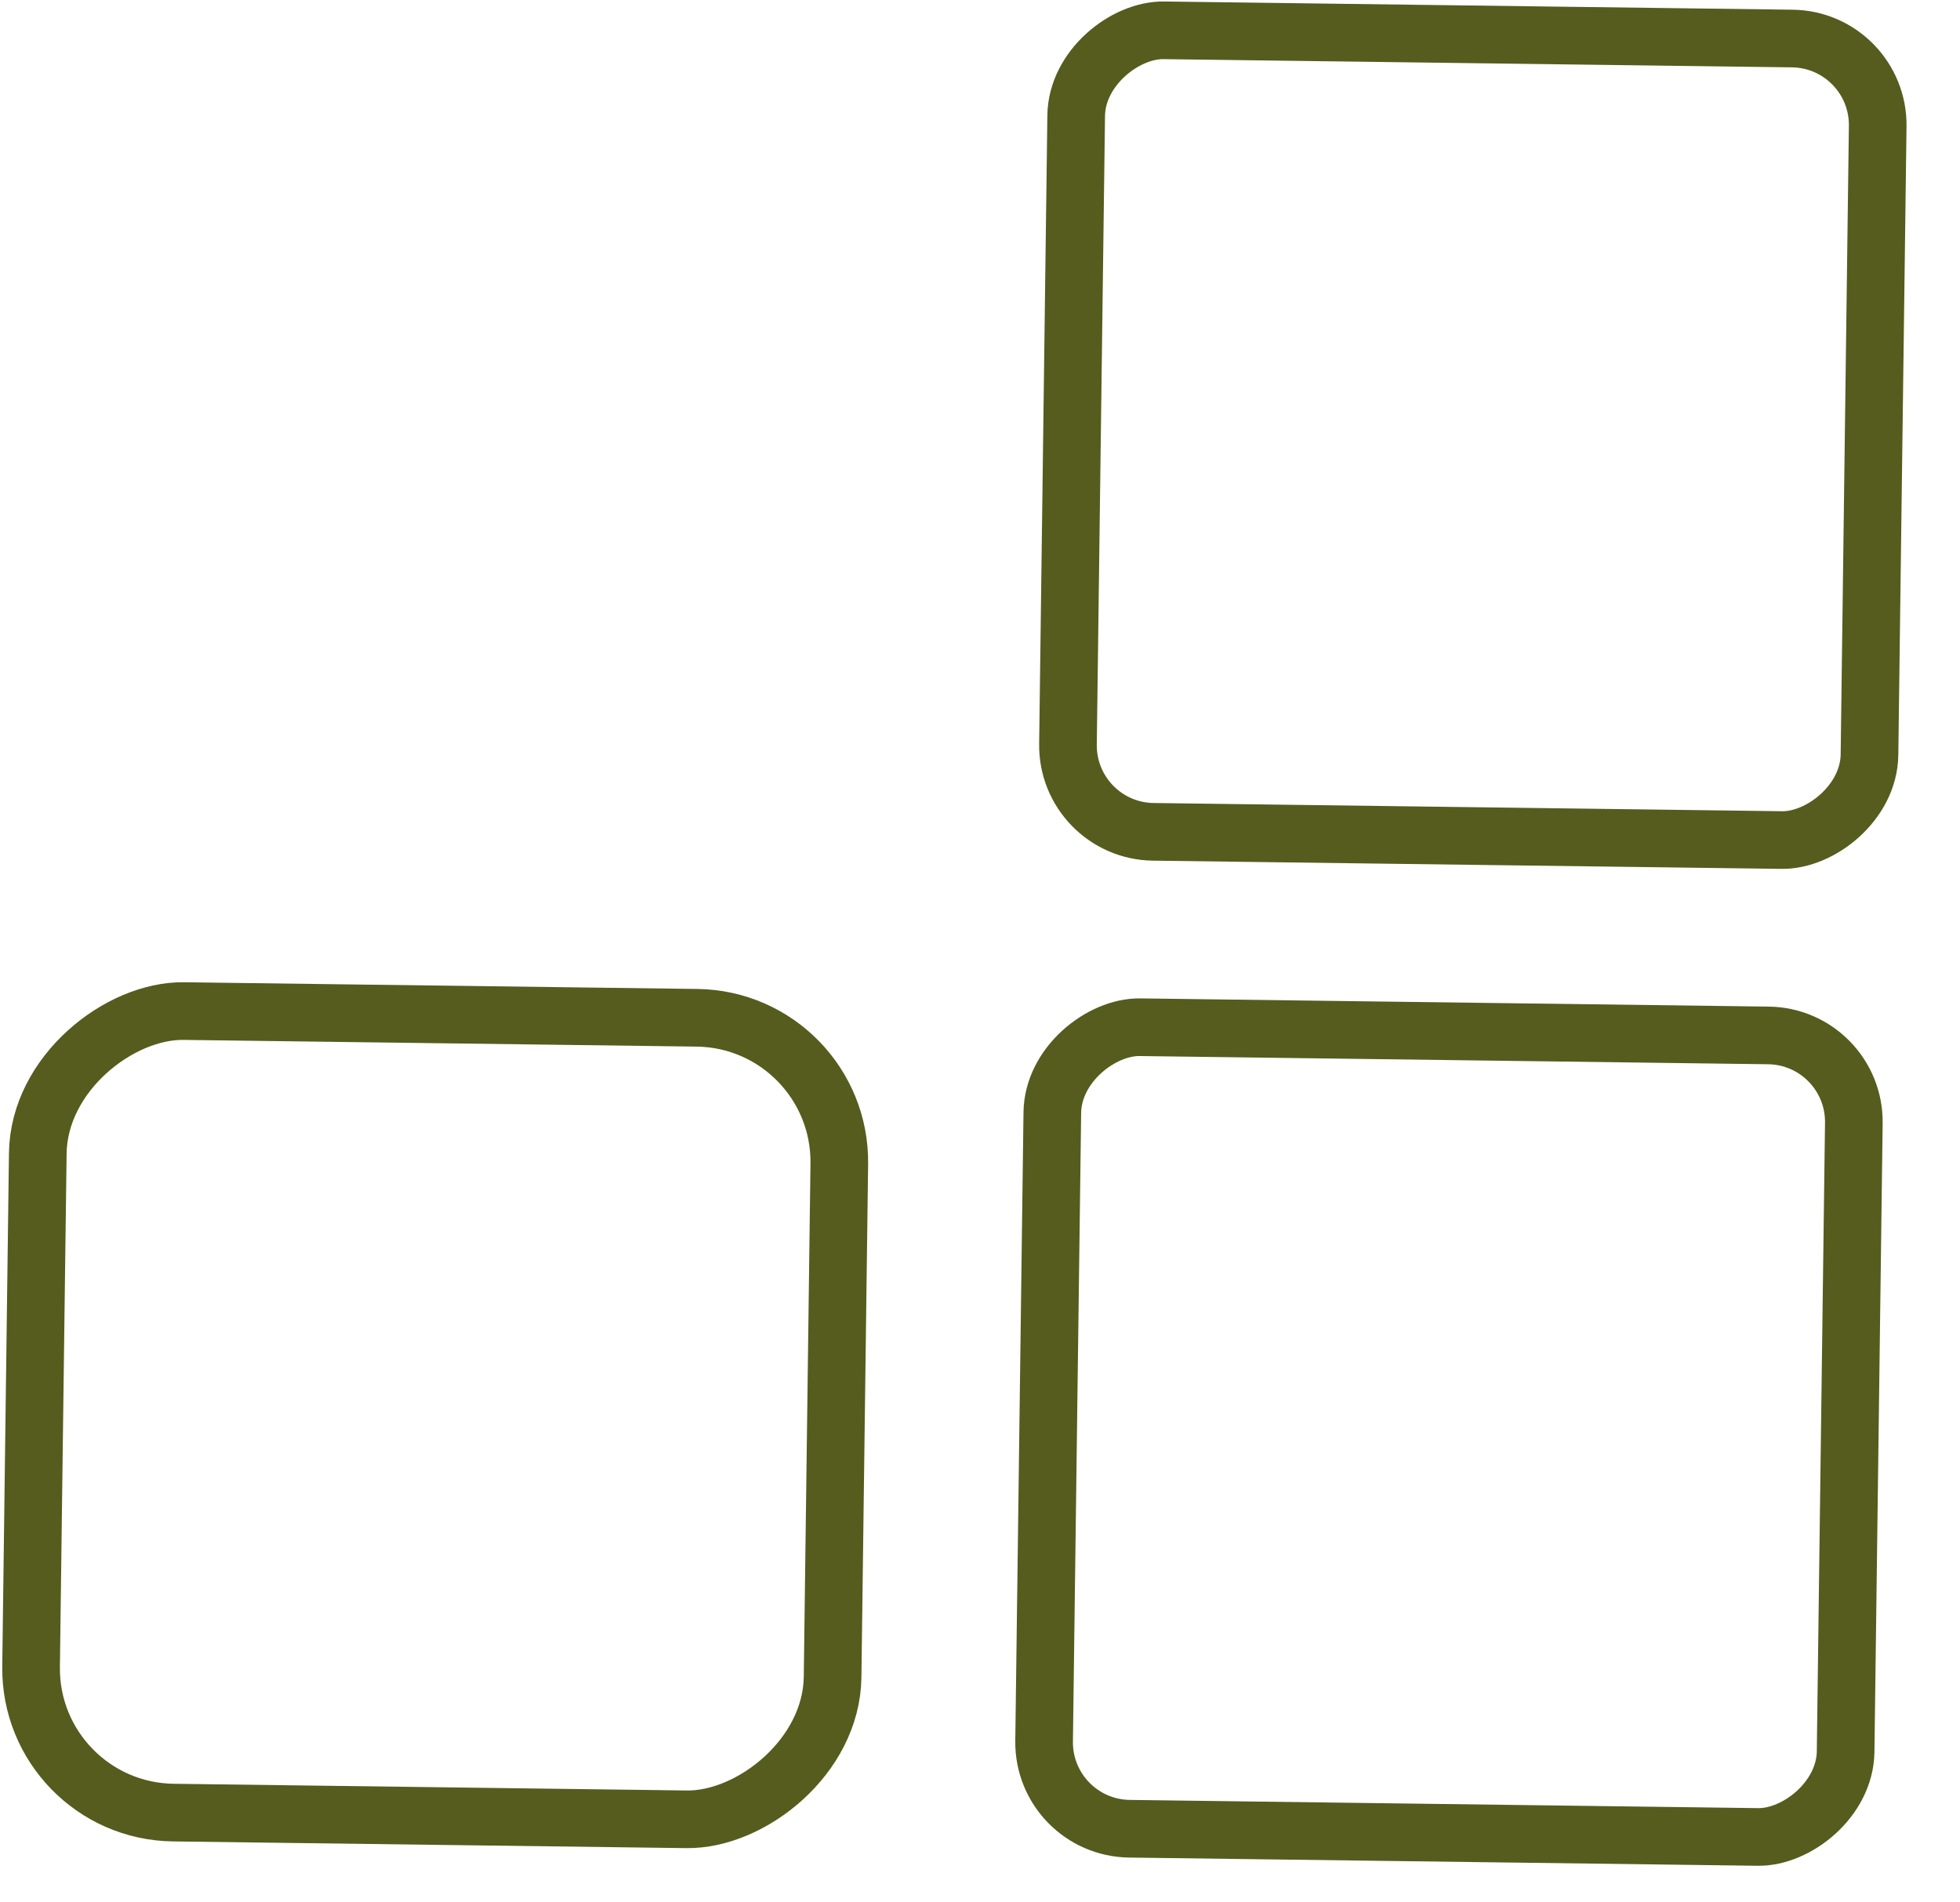
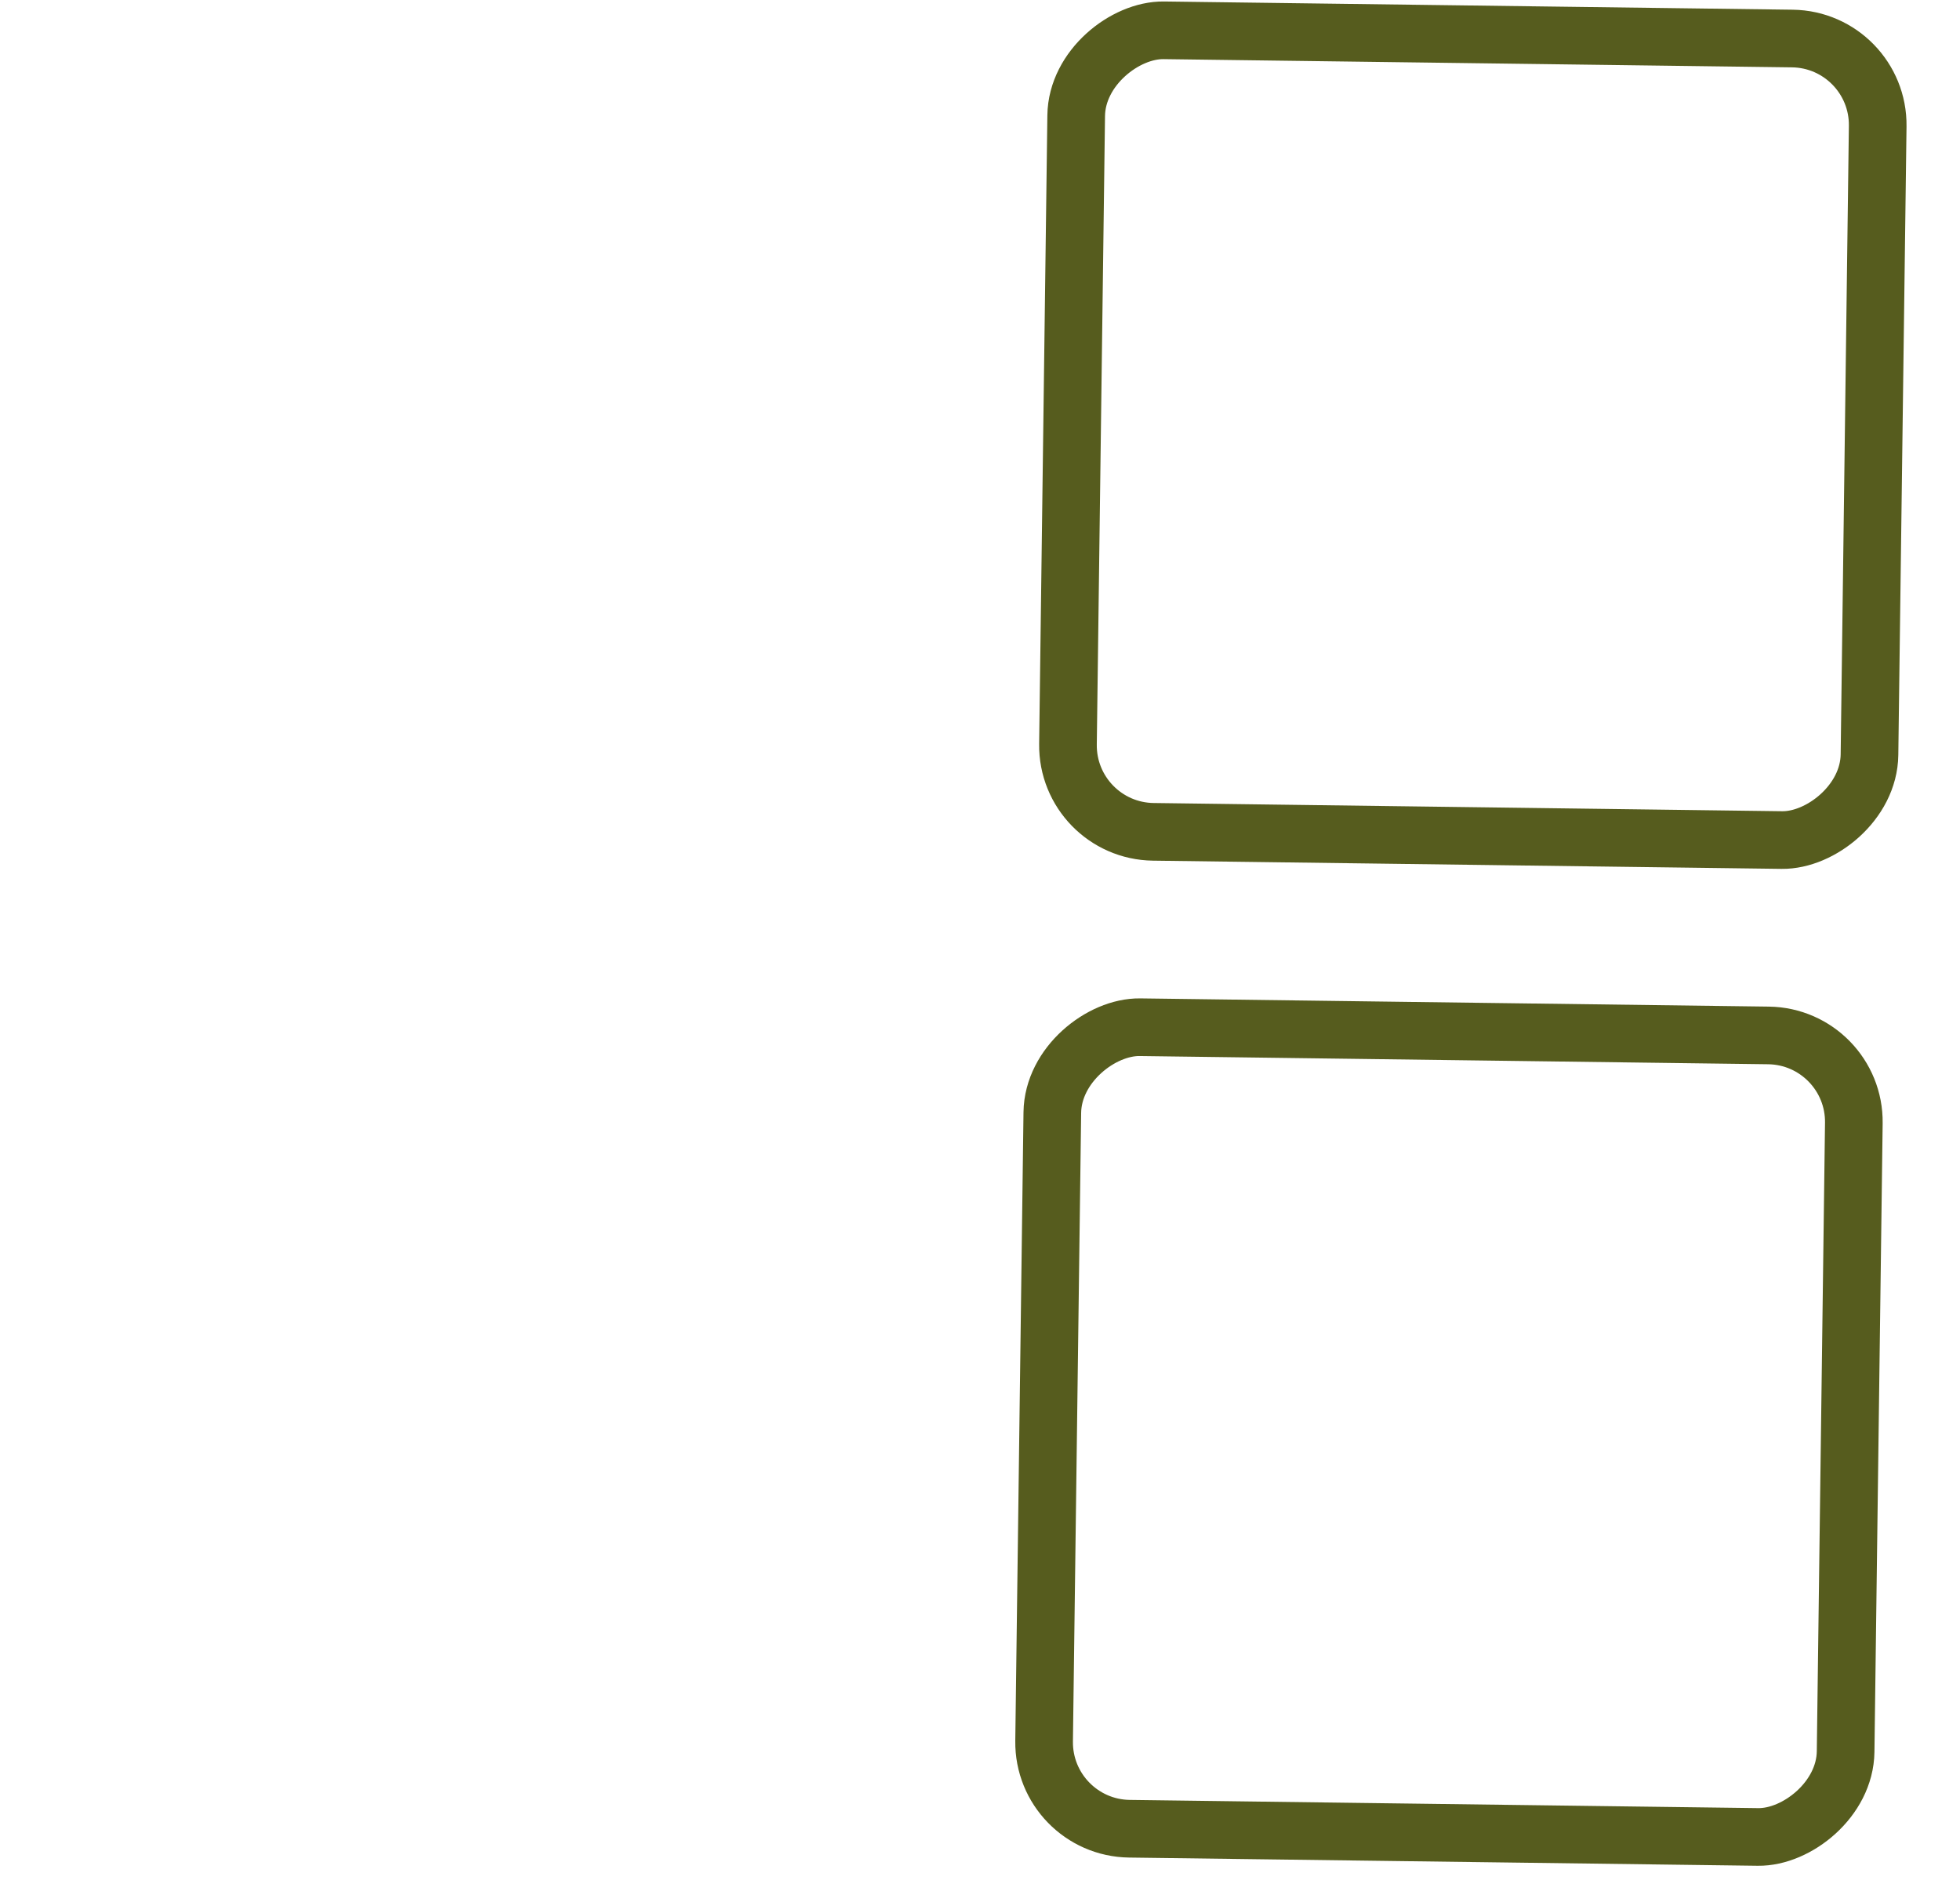
<svg xmlns="http://www.w3.org/2000/svg" width="34" height="33" viewBox="0 0 34 33" fill="none">
-   <rect x="14.592" y="17.688" width="13.905" height="13.905" rx="2.5" transform="rotate(90.749 14.592 17.688)" stroke="#565C1E" />
  <rect x="32.178" y="17.981" width="13.905" height="13.905" rx="1.5" transform="rotate(90.749 32.178 17.981)" stroke="#565C1E" />
  <rect x="32.592" y="0.688" width="13.905" height="13.905" rx="1.5" transform="rotate(90.749 32.592 0.688)" stroke="#565C1E" />
</svg>